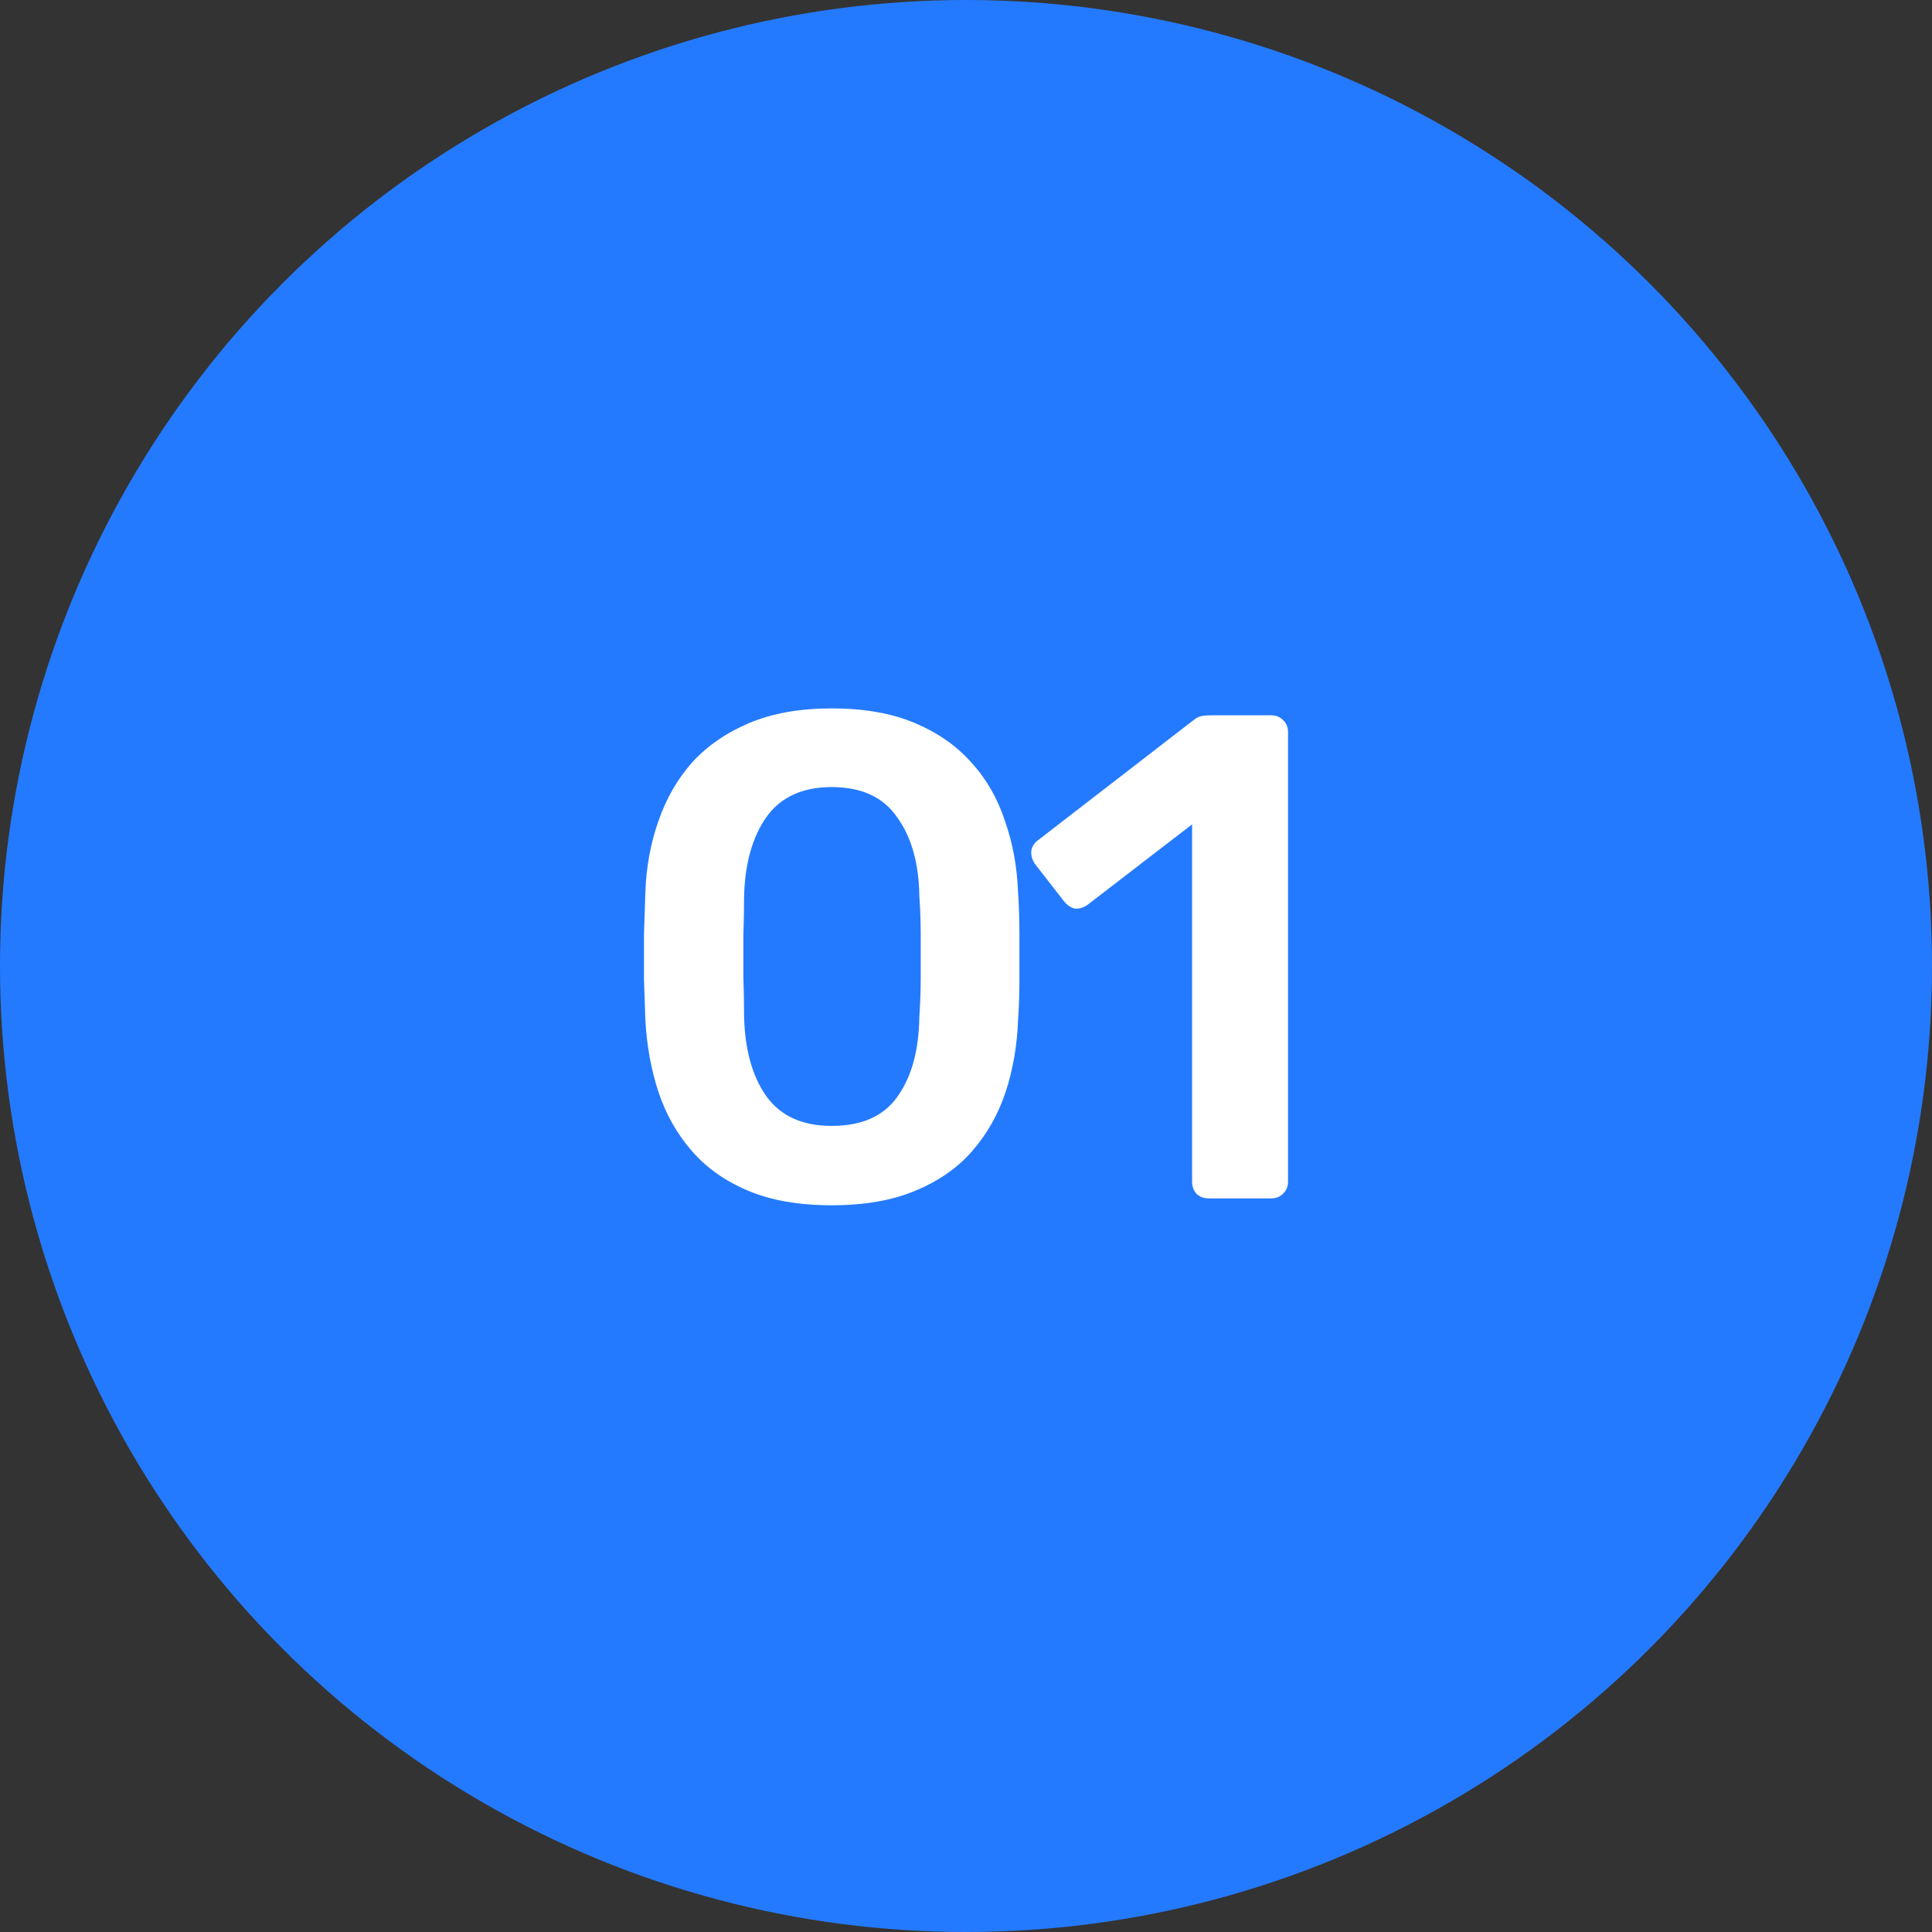
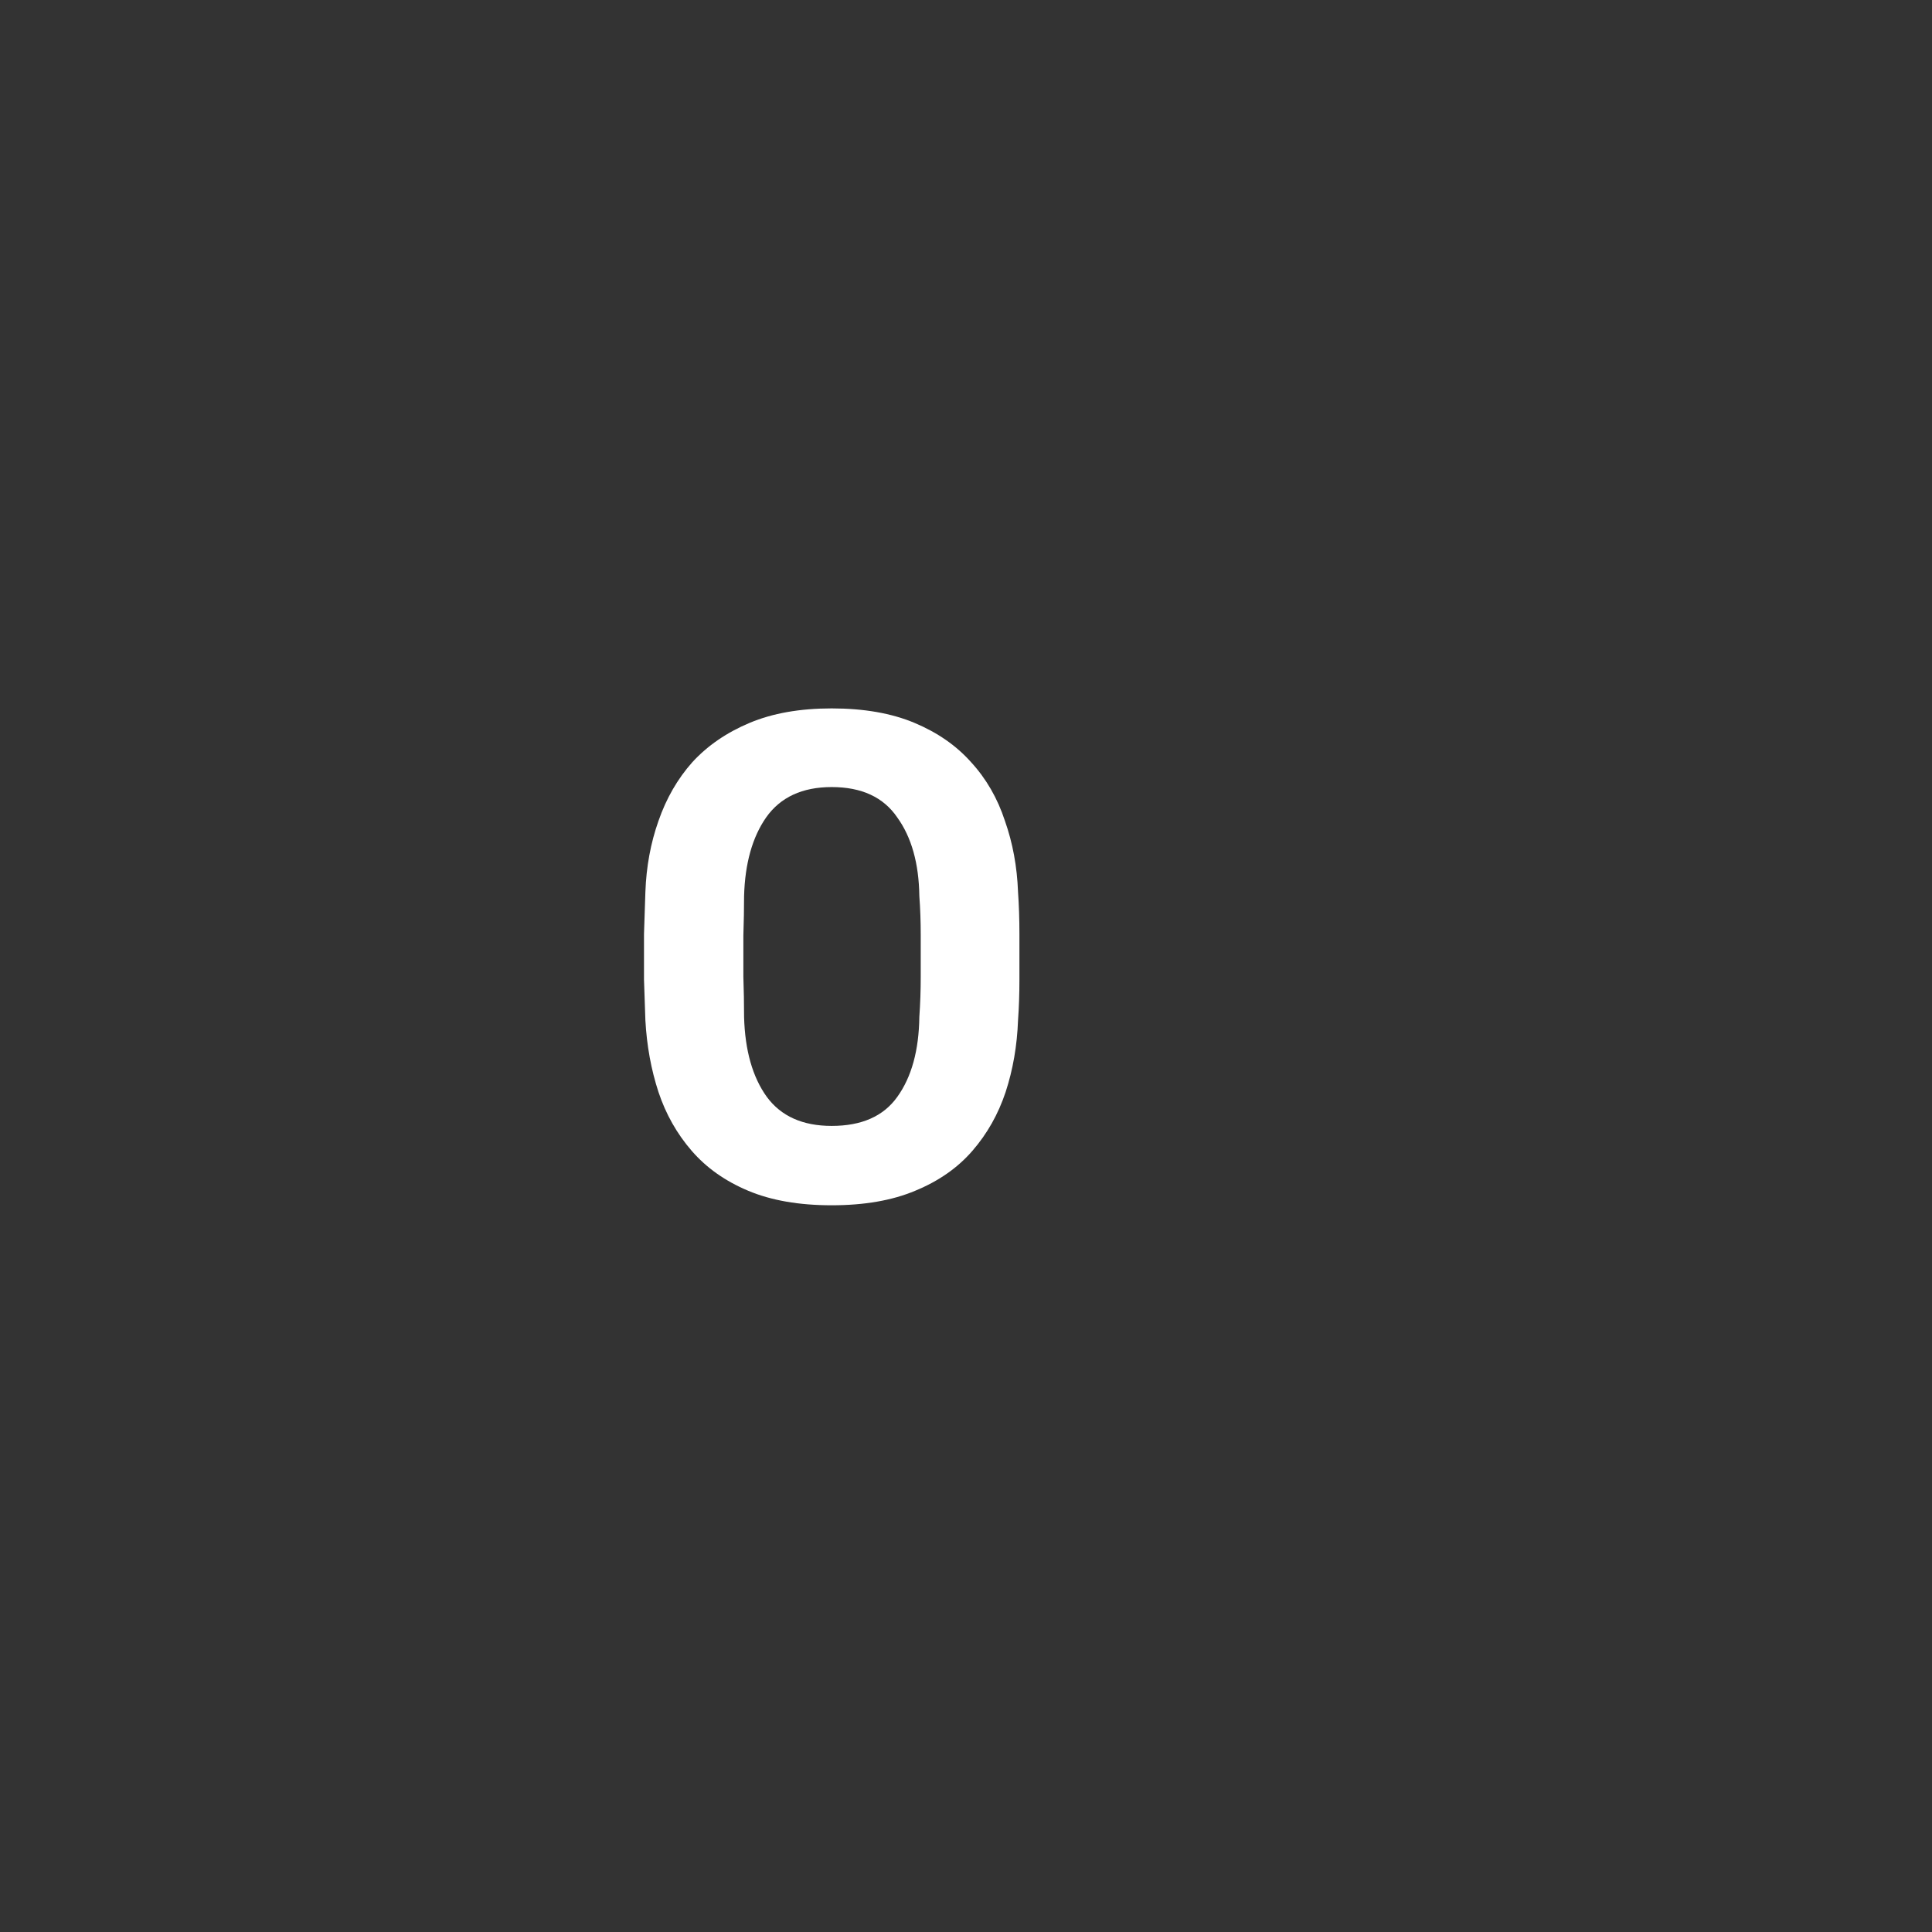
<svg xmlns="http://www.w3.org/2000/svg" width="60" height="60" viewBox="0 0 60 60" fill="none">
  <rect x="0" y="0" width="60" height="60" fill="#333333" stroke="none" />
-   <circle cx="30" cy="30" r="30" fill="#247AFF" />
-   <path d="M37.536 37.217C37.379 37.217 37.251 37.167 37.151 37.067C37.065 36.967 37.022 36.845 37.022 36.703V25.601L33.764 28.108C33.636 28.194 33.507 28.23 33.379 28.216C33.25 28.187 33.136 28.108 33.036 27.98L32.136 26.823C32.05 26.694 32.014 26.558 32.029 26.415C32.057 26.273 32.136 26.158 32.264 26.073L37.065 22.365C37.151 22.293 37.236 22.251 37.322 22.236C37.408 22.222 37.501 22.215 37.601 22.215H39.487C39.63 22.215 39.751 22.265 39.851 22.365C39.951 22.465 40.001 22.586 40.001 22.729V36.703C40.001 36.845 39.951 36.967 39.851 37.067C39.751 37.167 39.63 37.217 39.487 37.217H37.536Z" fill="white" />
  <path d="M25.829 37.431C24.815 37.431 23.951 37.281 23.236 36.98C22.522 36.681 21.936 36.266 21.479 35.737C21.022 35.209 20.679 34.602 20.45 33.916C20.221 33.216 20.086 32.473 20.043 31.687C20.029 31.301 20.014 30.88 20 30.422C20 29.951 20 29.48 20 29.008C20.014 28.537 20.029 28.101 20.043 27.701C20.071 26.915 20.207 26.179 20.45 25.493C20.693 24.793 21.043 24.186 21.5 23.672C21.972 23.157 22.565 22.75 23.279 22.45C23.993 22.15 24.843 22 25.829 22C26.829 22 27.687 22.15 28.401 22.45C29.116 22.75 29.701 23.157 30.159 23.672C30.63 24.186 30.98 24.793 31.209 25.493C31.451 26.179 31.587 26.915 31.616 27.701C31.644 28.101 31.659 28.537 31.659 29.008C31.659 29.48 31.659 29.951 31.659 30.422C31.659 30.88 31.644 31.301 31.616 31.687C31.587 32.473 31.459 33.216 31.23 33.916C31.001 34.602 30.659 35.209 30.201 35.737C29.744 36.266 29.151 36.681 28.422 36.98C27.708 37.281 26.844 37.431 25.829 37.431ZM25.829 34.966C26.758 34.966 27.437 34.666 27.865 34.066C28.308 33.452 28.537 32.623 28.551 31.58C28.58 31.166 28.594 30.751 28.594 30.337C28.594 29.908 28.594 29.48 28.594 29.051C28.594 28.622 28.58 28.215 28.551 27.829C28.537 26.815 28.308 26 27.865 25.386C27.437 24.758 26.758 24.443 25.829 24.443C24.915 24.443 24.236 24.758 23.793 25.386C23.365 26 23.136 26.815 23.108 27.829C23.108 28.215 23.1 28.622 23.086 29.051C23.086 29.48 23.086 29.908 23.086 30.337C23.1 30.751 23.108 31.166 23.108 31.58C23.136 32.623 23.372 33.452 23.815 34.066C24.258 34.666 24.929 34.966 25.829 34.966Z" fill="white" />
</svg>